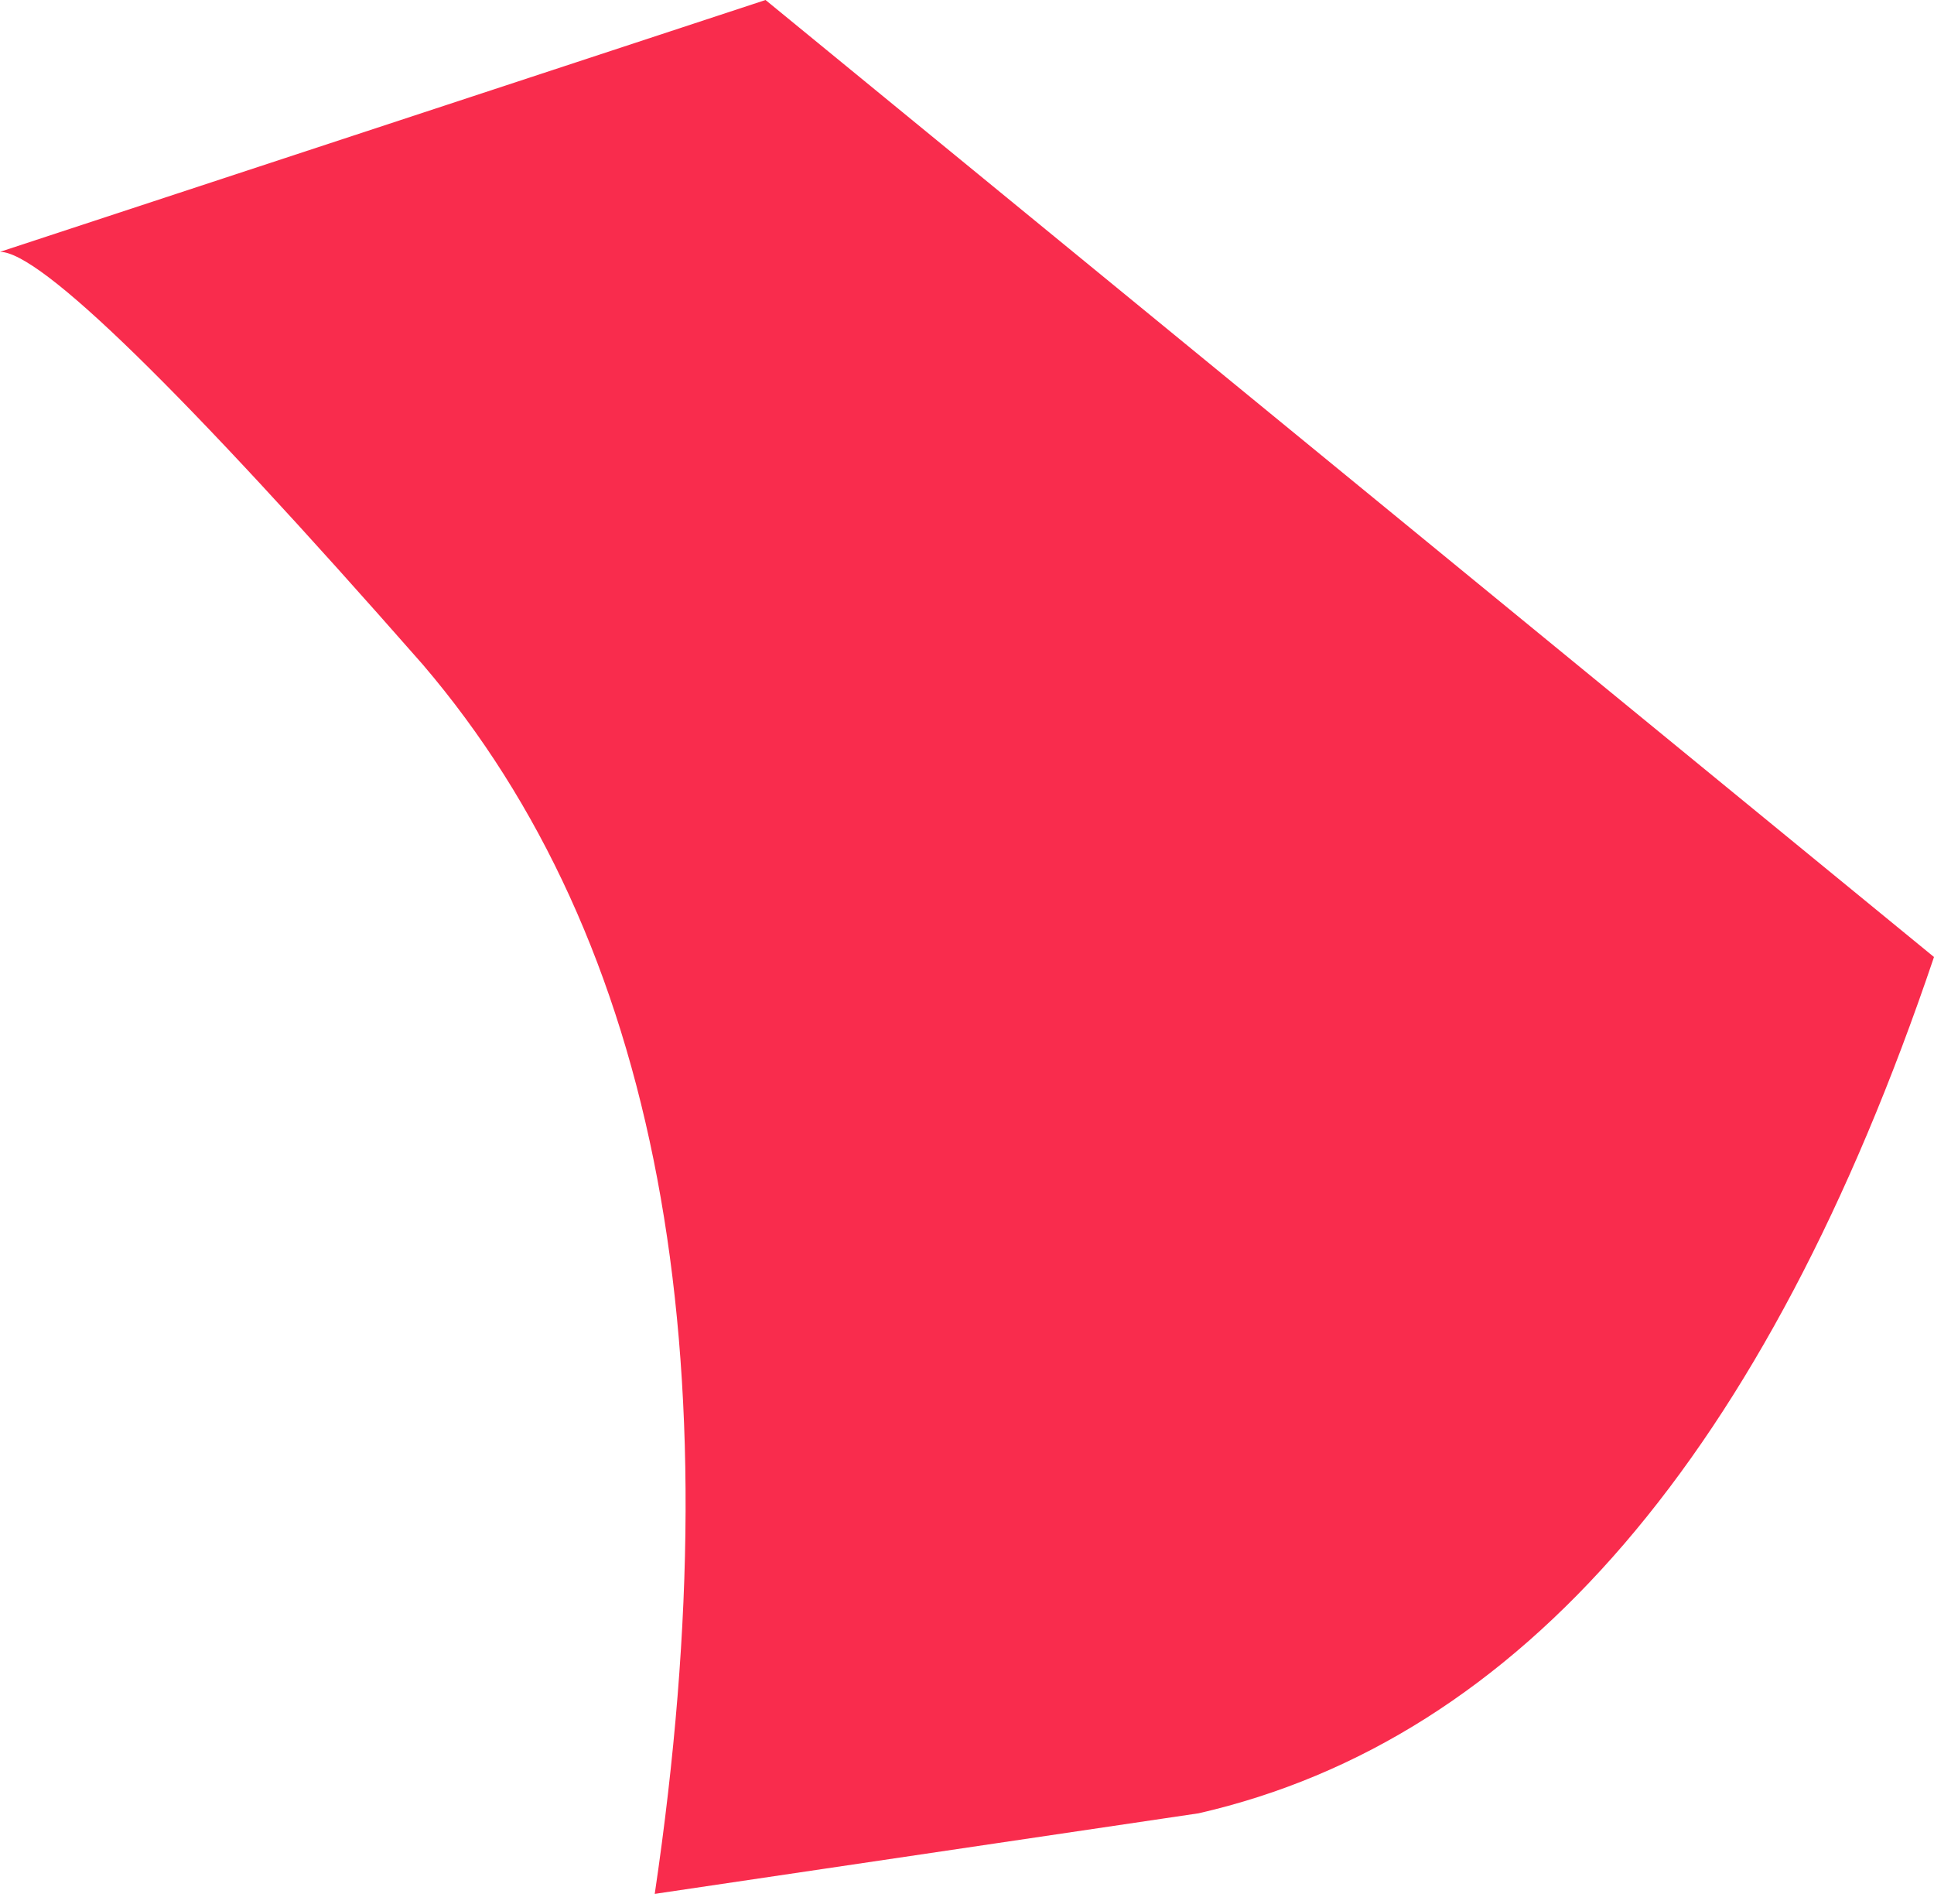
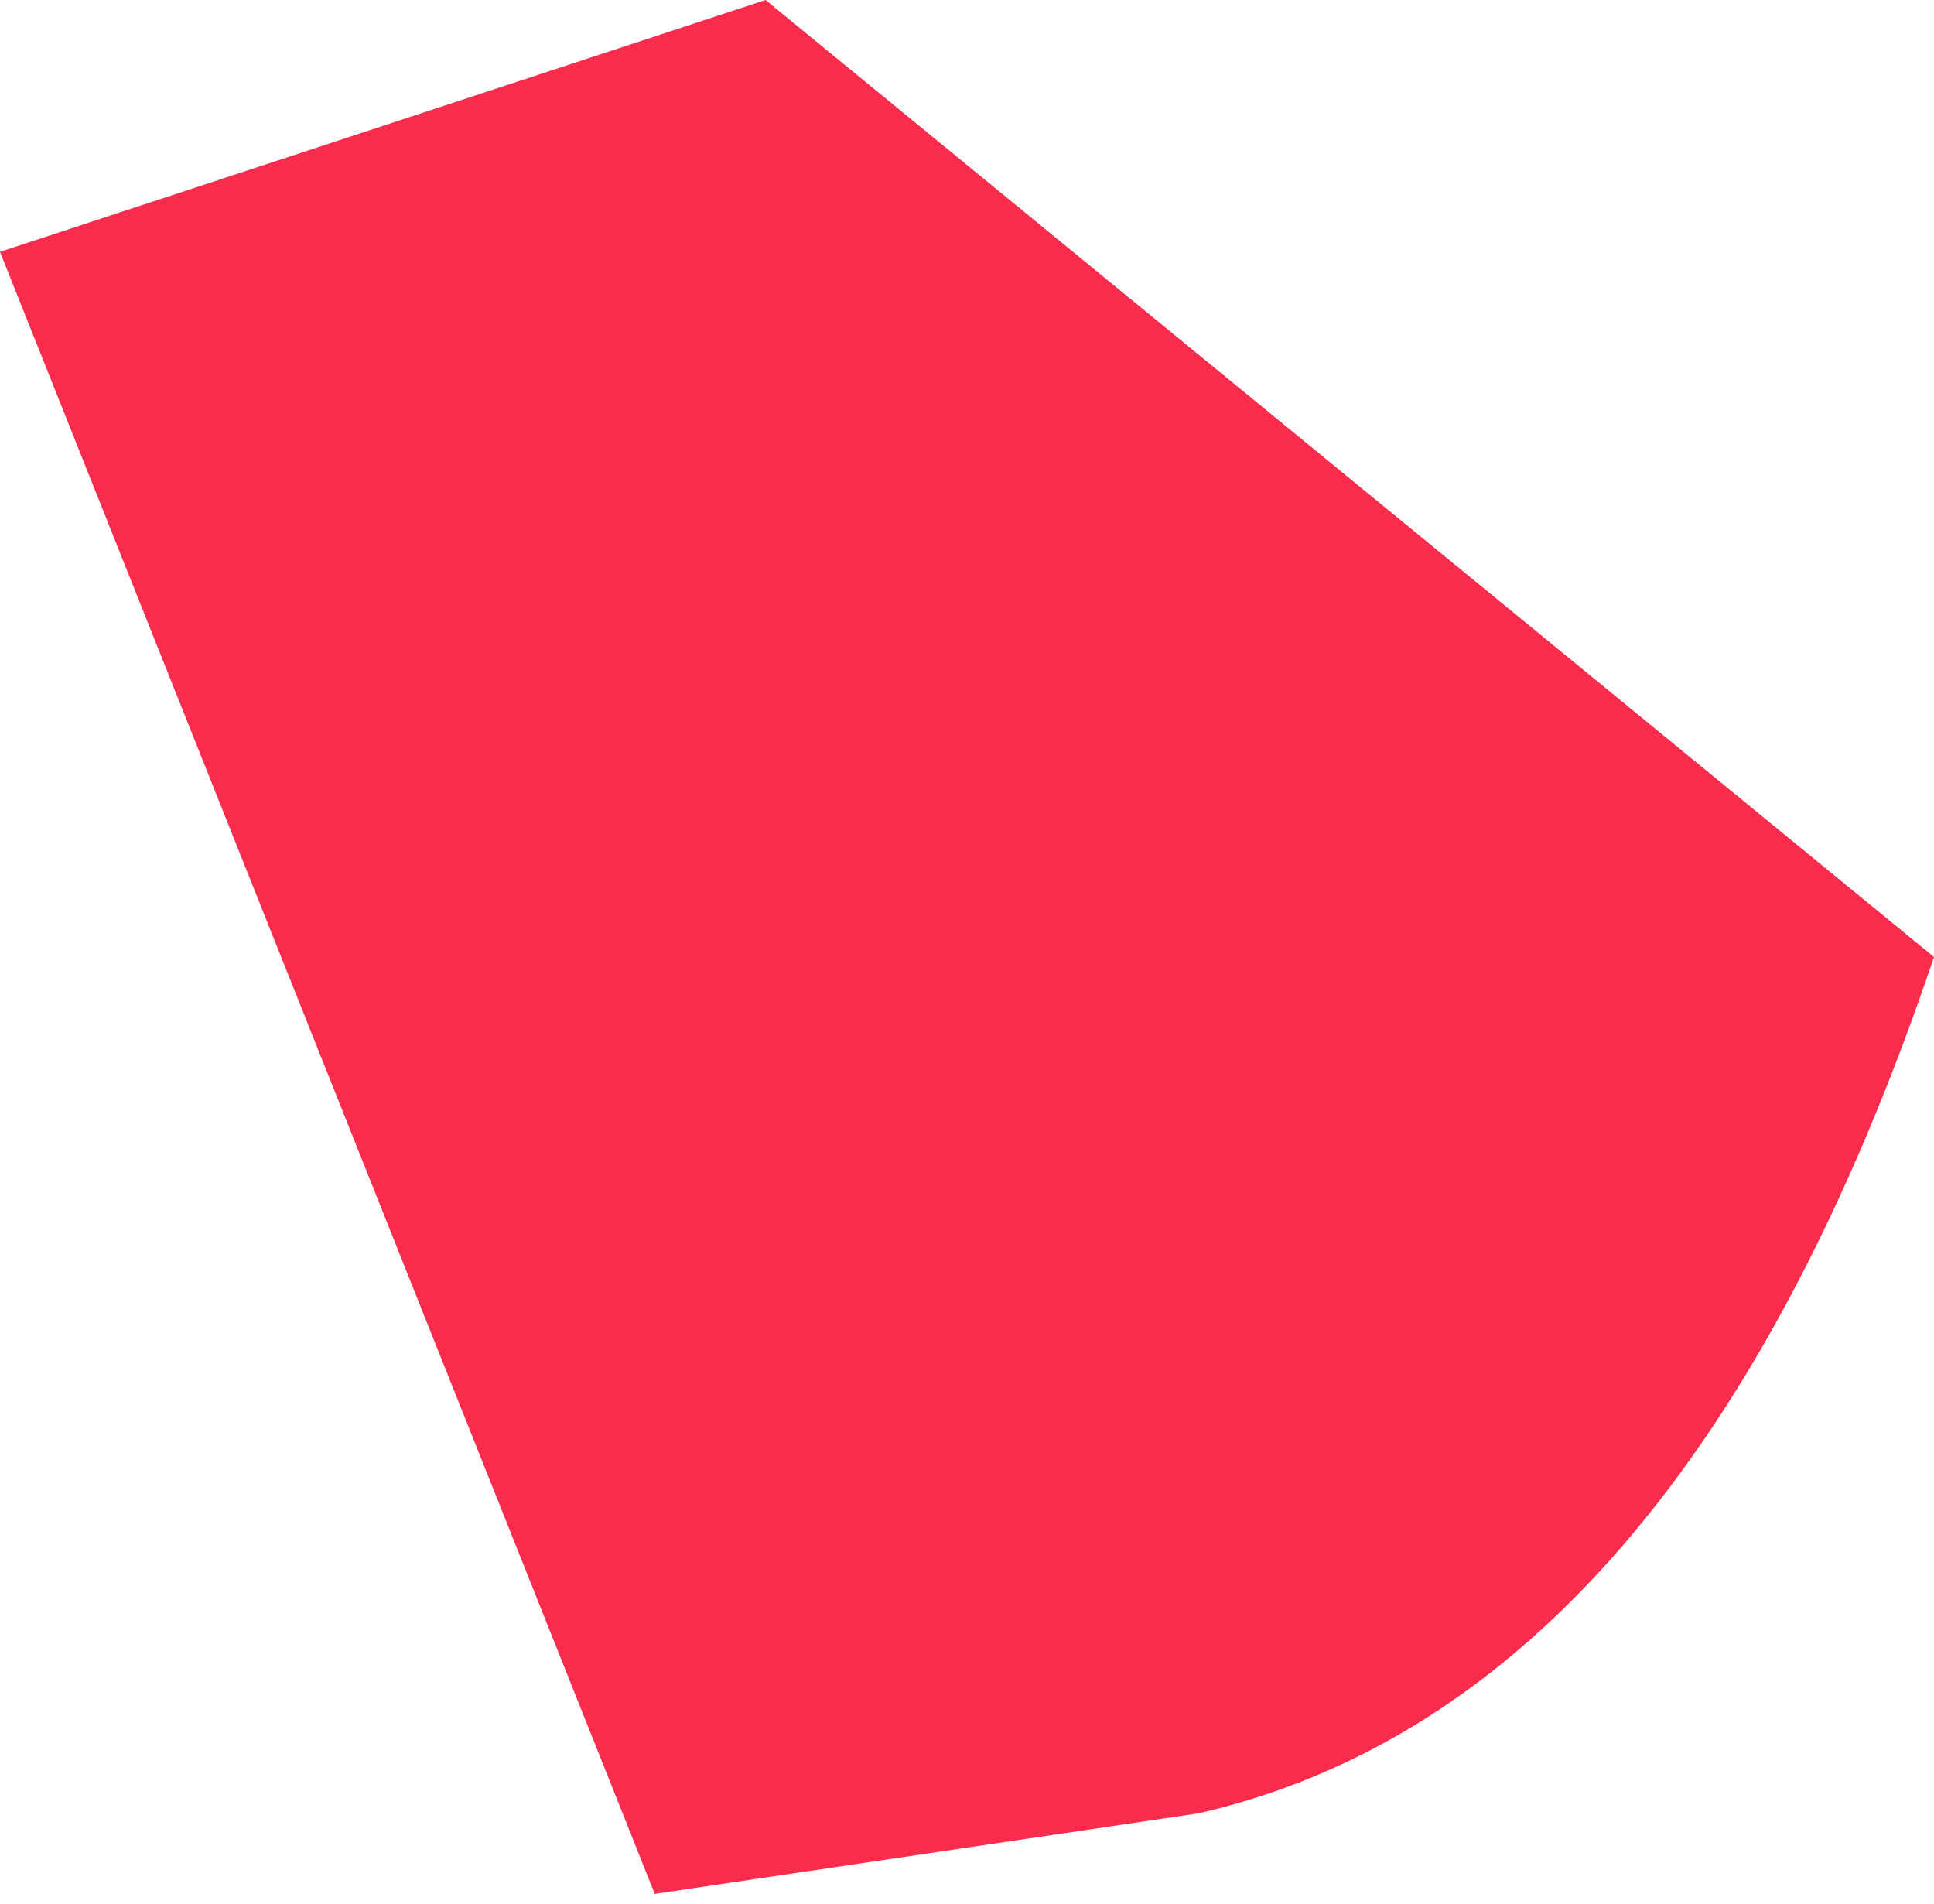
<svg xmlns="http://www.w3.org/2000/svg" height="9.45px" width="9.6px">
  <g transform="matrix(1.0, 0.0, 0.0, 1.0, 0.0, 0.0)">
-     <path d="M0.0 1.25 L3.8 0.0 9.6 4.75 Q8.35 8.45 5.95 9.0 L3.25 9.4 Q3.85 5.35 2.1 3.3 0.3 1.25 0.0 1.25" fill="#f92c4d" fill-rule="evenodd" stroke="none" />
+     <path d="M0.0 1.25 L3.8 0.0 9.6 4.75 Q8.35 8.45 5.95 9.0 L3.25 9.4 " fill="#f92c4d" fill-rule="evenodd" stroke="none" />
  </g>
</svg>